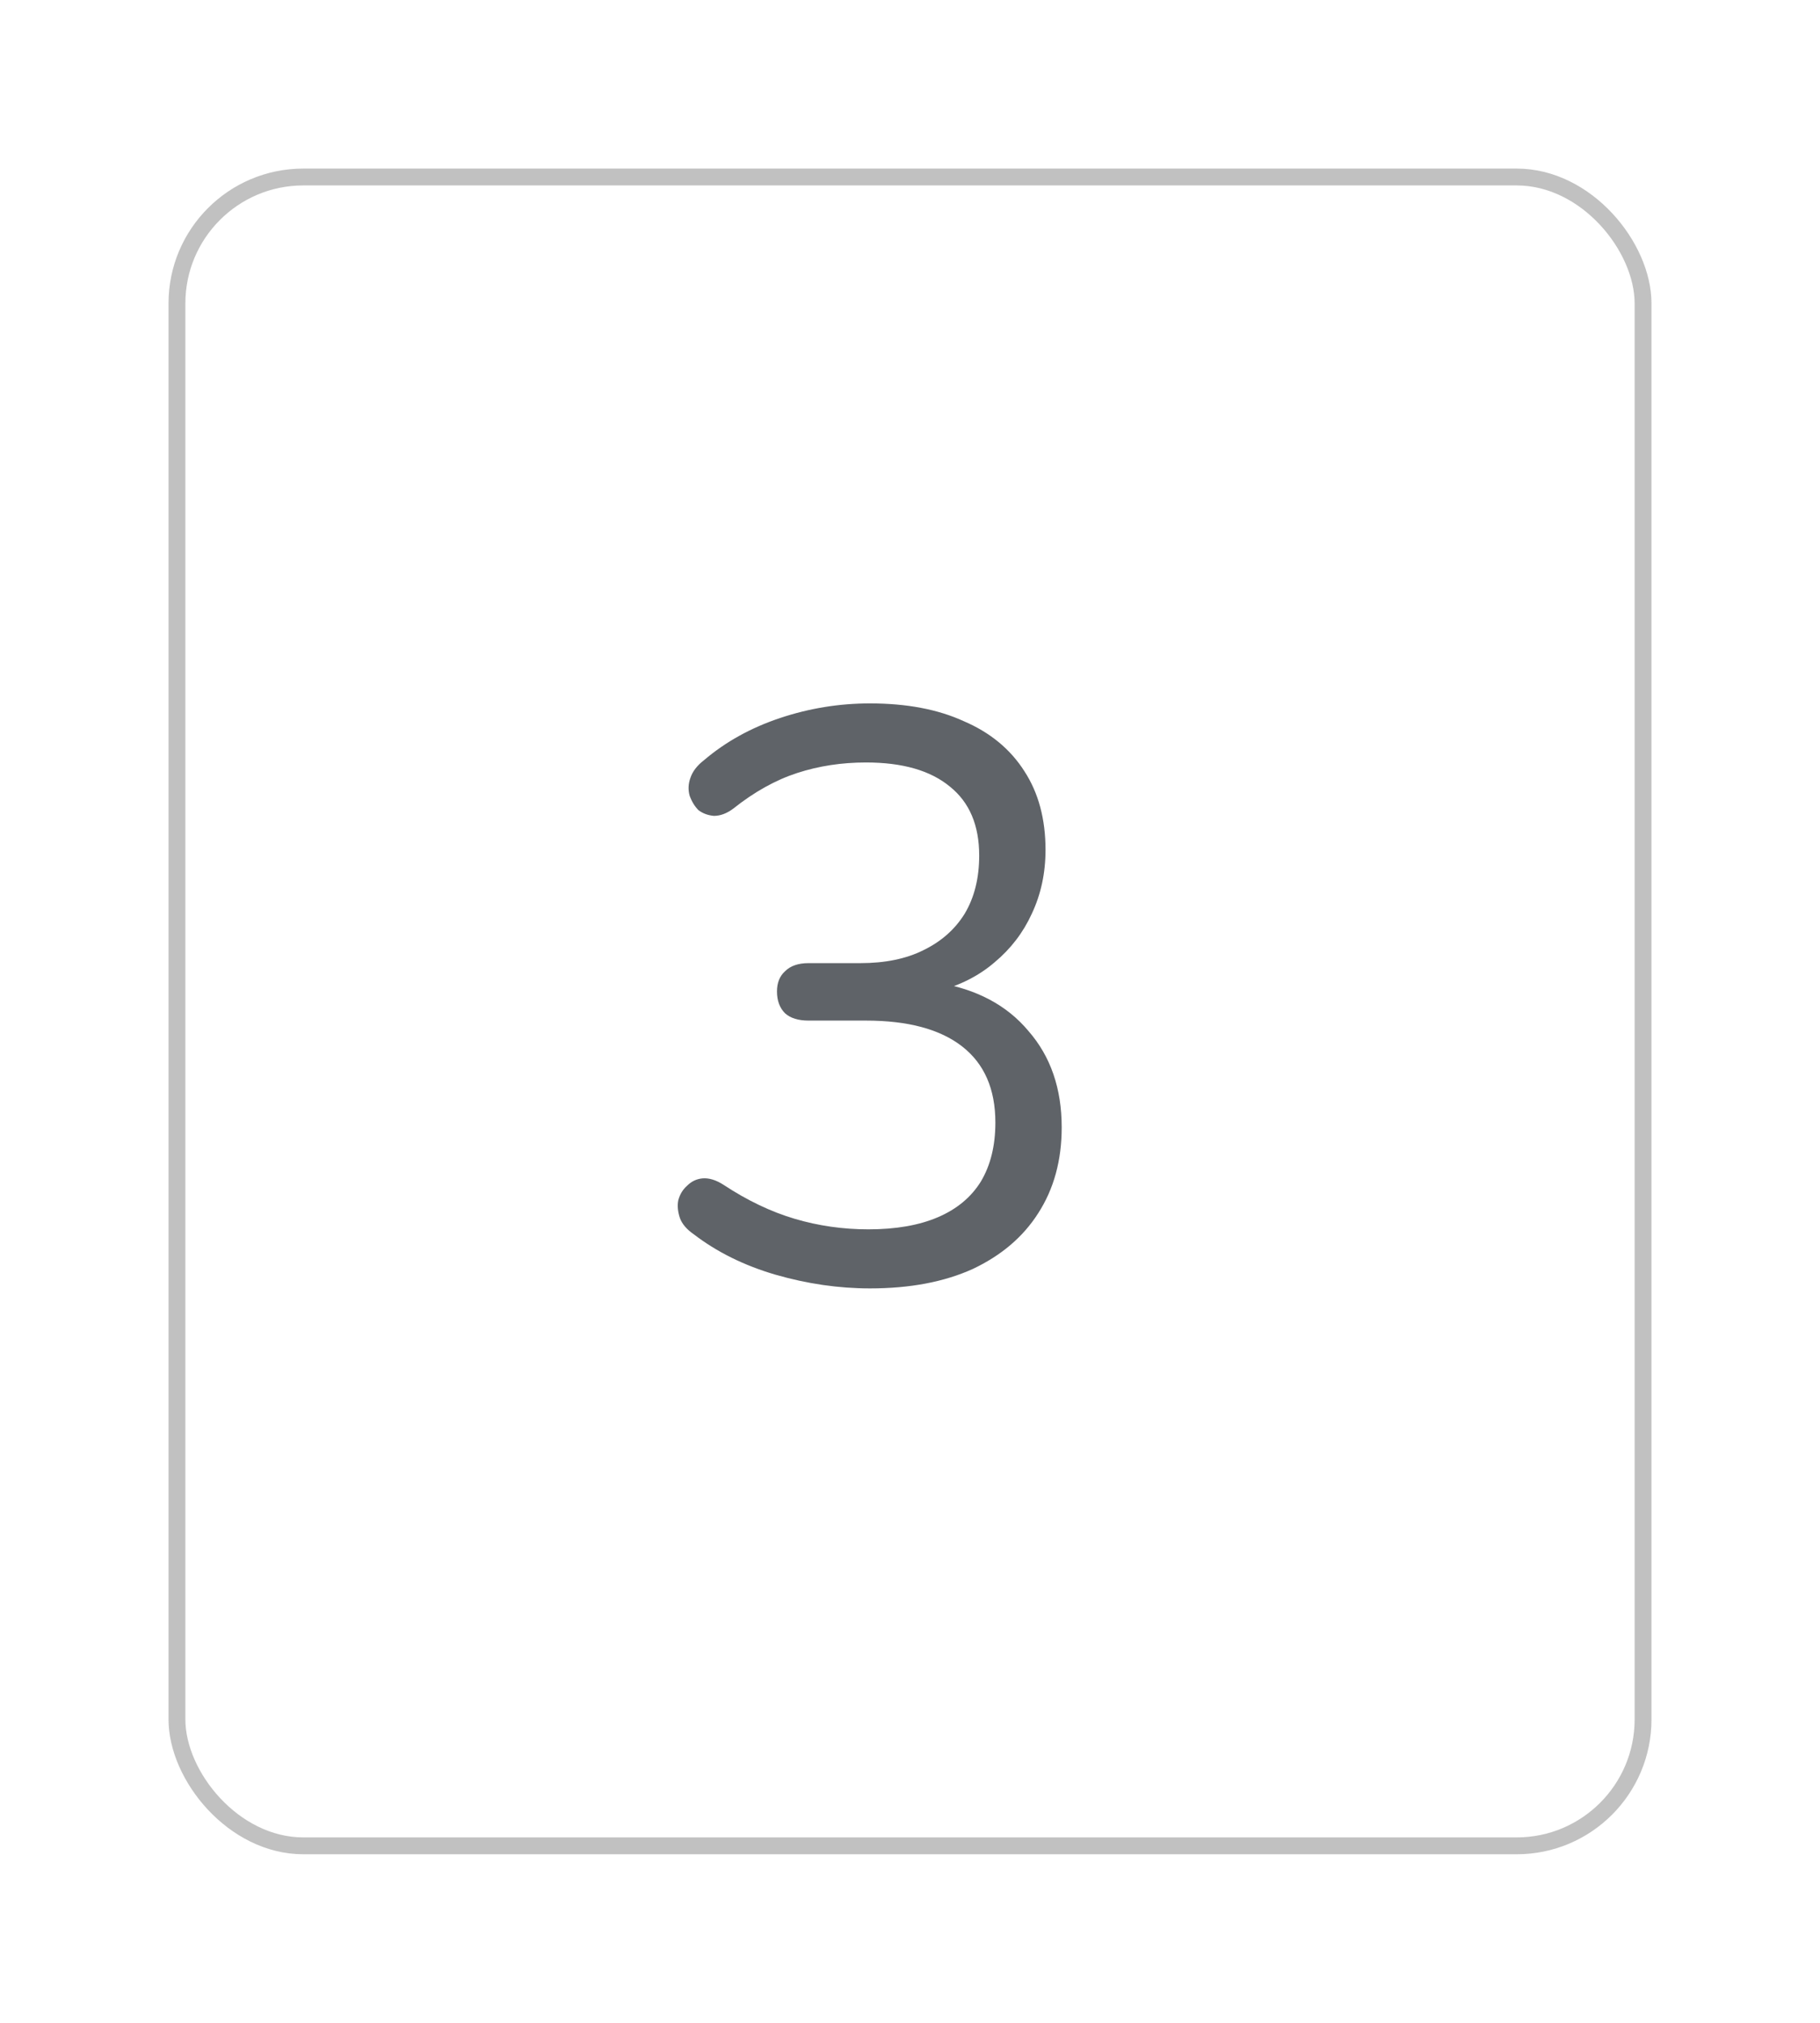
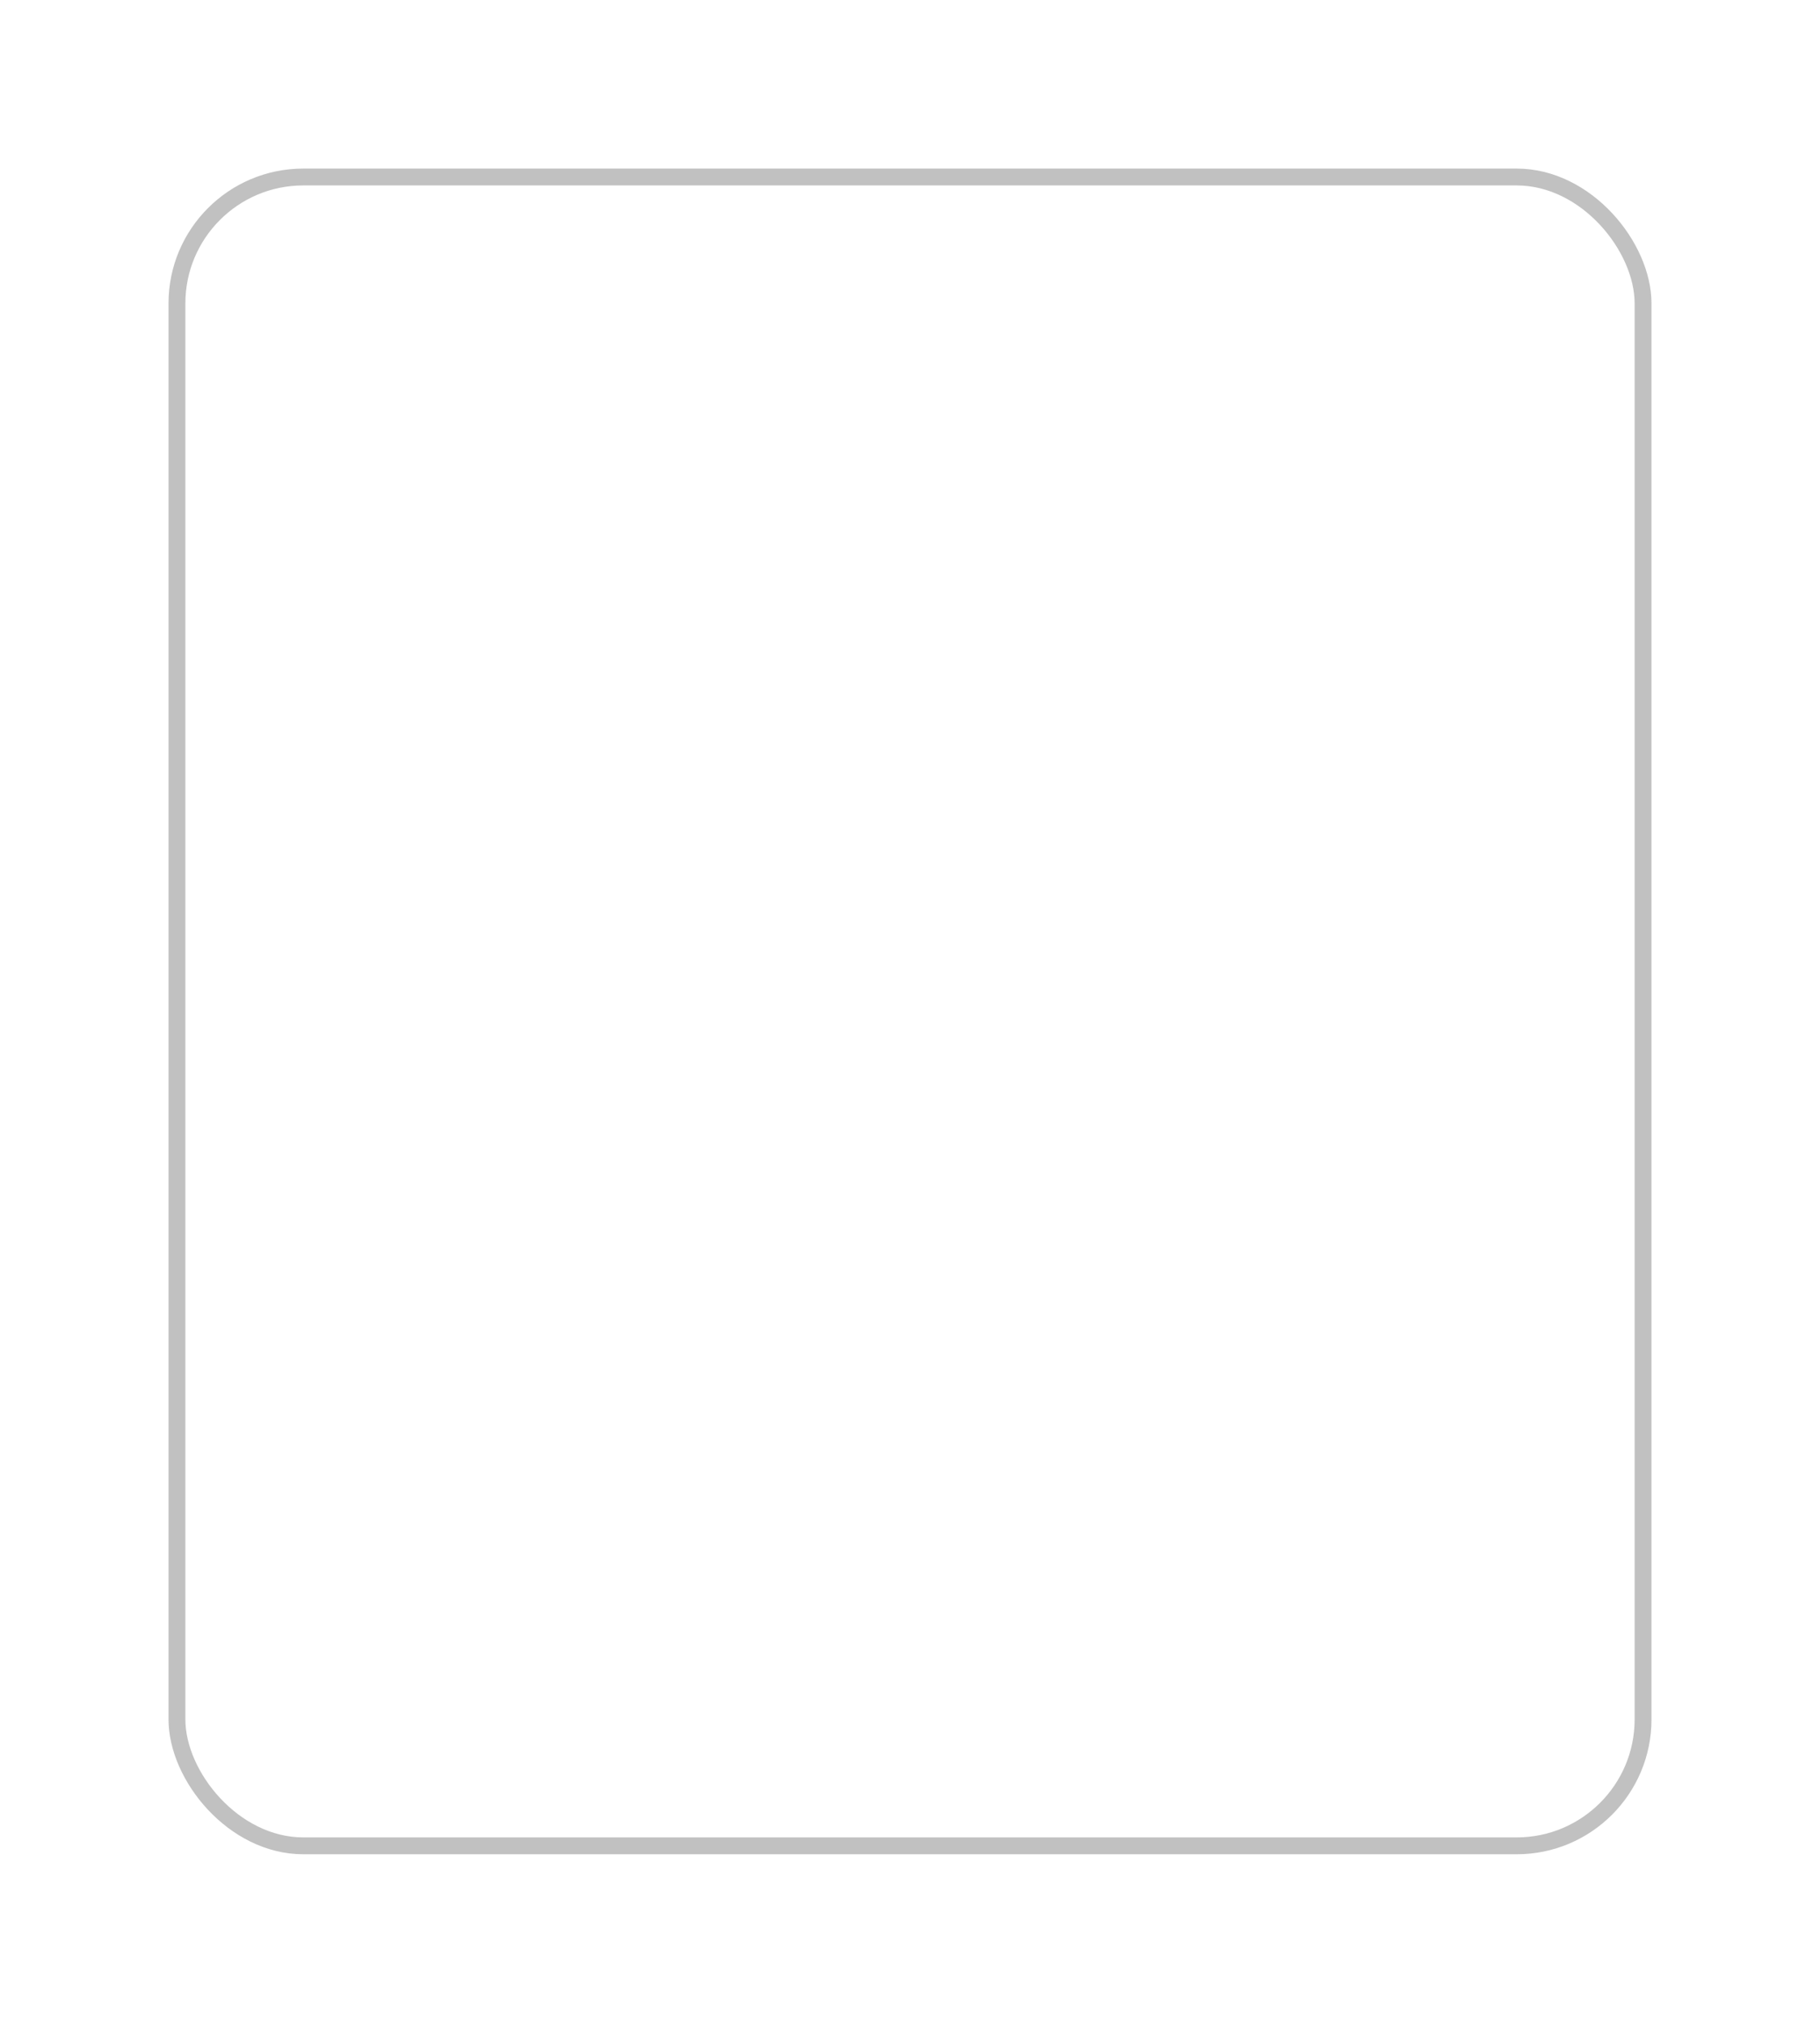
<svg xmlns="http://www.w3.org/2000/svg" width="54" height="60" viewBox="0 0 54 60" fill="none">
  <g filter="url(#filter0_d_577194_9357)">
    <rect x="7.25" y="3.25" width="43.5" height="49.5" rx="3.75" fill="white" stroke="#C1C1C1" stroke-width="0.5" />
-     <path d="M27.813 36.216C26.885 36.216 25.949 36.08 25.005 35.808C24.077 35.536 23.269 35.136 22.581 34.608C22.373 34.464 22.237 34.304 22.173 34.128C22.109 33.936 22.093 33.76 22.125 33.6C22.173 33.424 22.261 33.28 22.389 33.168C22.517 33.04 22.669 32.968 22.845 32.952C23.037 32.936 23.245 33 23.469 33.144C24.173 33.608 24.877 33.944 25.581 34.152C26.285 34.36 27.013 34.464 27.765 34.464C28.581 34.464 29.269 34.344 29.829 34.104C30.389 33.864 30.813 33.512 31.101 33.048C31.389 32.568 31.533 31.984 31.533 31.296C31.533 30.304 31.205 29.552 30.549 29.04C29.893 28.528 28.941 28.272 27.693 28.272H25.989C25.685 28.272 25.453 28.2 25.293 28.056C25.133 27.896 25.053 27.68 25.053 27.408C25.053 27.152 25.133 26.952 25.293 26.808C25.453 26.648 25.685 26.568 25.989 26.568H27.525C28.261 26.568 28.885 26.44 29.397 26.184C29.925 25.928 30.333 25.568 30.621 25.104C30.909 24.624 31.053 24.048 31.053 23.376C31.053 22.48 30.765 21.8 30.189 21.336C29.613 20.856 28.781 20.616 27.693 20.616C26.973 20.616 26.293 20.72 25.653 20.928C25.013 21.136 24.381 21.488 23.757 21.984C23.565 22.128 23.373 22.2 23.181 22.2C23.005 22.184 22.853 22.128 22.725 22.032C22.613 21.92 22.525 21.776 22.461 21.6C22.413 21.424 22.421 21.248 22.485 21.072C22.549 20.88 22.685 20.704 22.893 20.544C23.533 20 24.285 19.584 25.149 19.296C26.013 19.008 26.901 18.864 27.813 18.864C28.901 18.864 29.829 19.04 30.597 19.392C31.381 19.728 31.981 20.224 32.397 20.88C32.813 21.52 33.021 22.296 33.021 23.208C33.021 23.896 32.885 24.528 32.613 25.104C32.357 25.664 31.989 26.144 31.509 26.544C31.045 26.944 30.477 27.232 29.805 27.408V27.144C30.973 27.336 31.877 27.816 32.517 28.584C33.173 29.336 33.501 30.288 33.501 31.44C33.501 32.416 33.269 33.264 32.805 33.984C32.357 34.688 31.709 35.24 30.861 35.64C30.013 36.024 28.997 36.216 27.813 36.216Z" fill="#5F6368" />
  </g>
  <defs>
    <filter id="filter0_d_577194_9357" x="0" y="0" width="54" height="60" filterUnits="userSpaceOnUse" color-interpolation-filters="sRGB">
      <feFlood flood-opacity="0" result="BackgroundImageFix" />
      <feColorMatrix in="SourceAlpha" type="matrix" values="0 0 0 0 0 0 0 0 0 0 0 0 0 0 0 0 0 0 127 0" result="hardAlpha" />
      <feOffset dx="-2" dy="2" />
      <feGaussianBlur stdDeviation="2.5" />
      <feComposite in2="hardAlpha" operator="out" />
      <feColorMatrix type="matrix" values="0 0 0 0 0.278 0 0 0 0 0.659 0 0 0 0 0.867 0 0 0 1 0" />
      <feBlend mode="normal" in2="BackgroundImageFix" result="effect1_dropShadow_577194_9357" />
      <feBlend mode="normal" in="SourceGraphic" in2="effect1_dropShadow_577194_9357" result="shape" />
    </filter>
  </defs>
</svg>